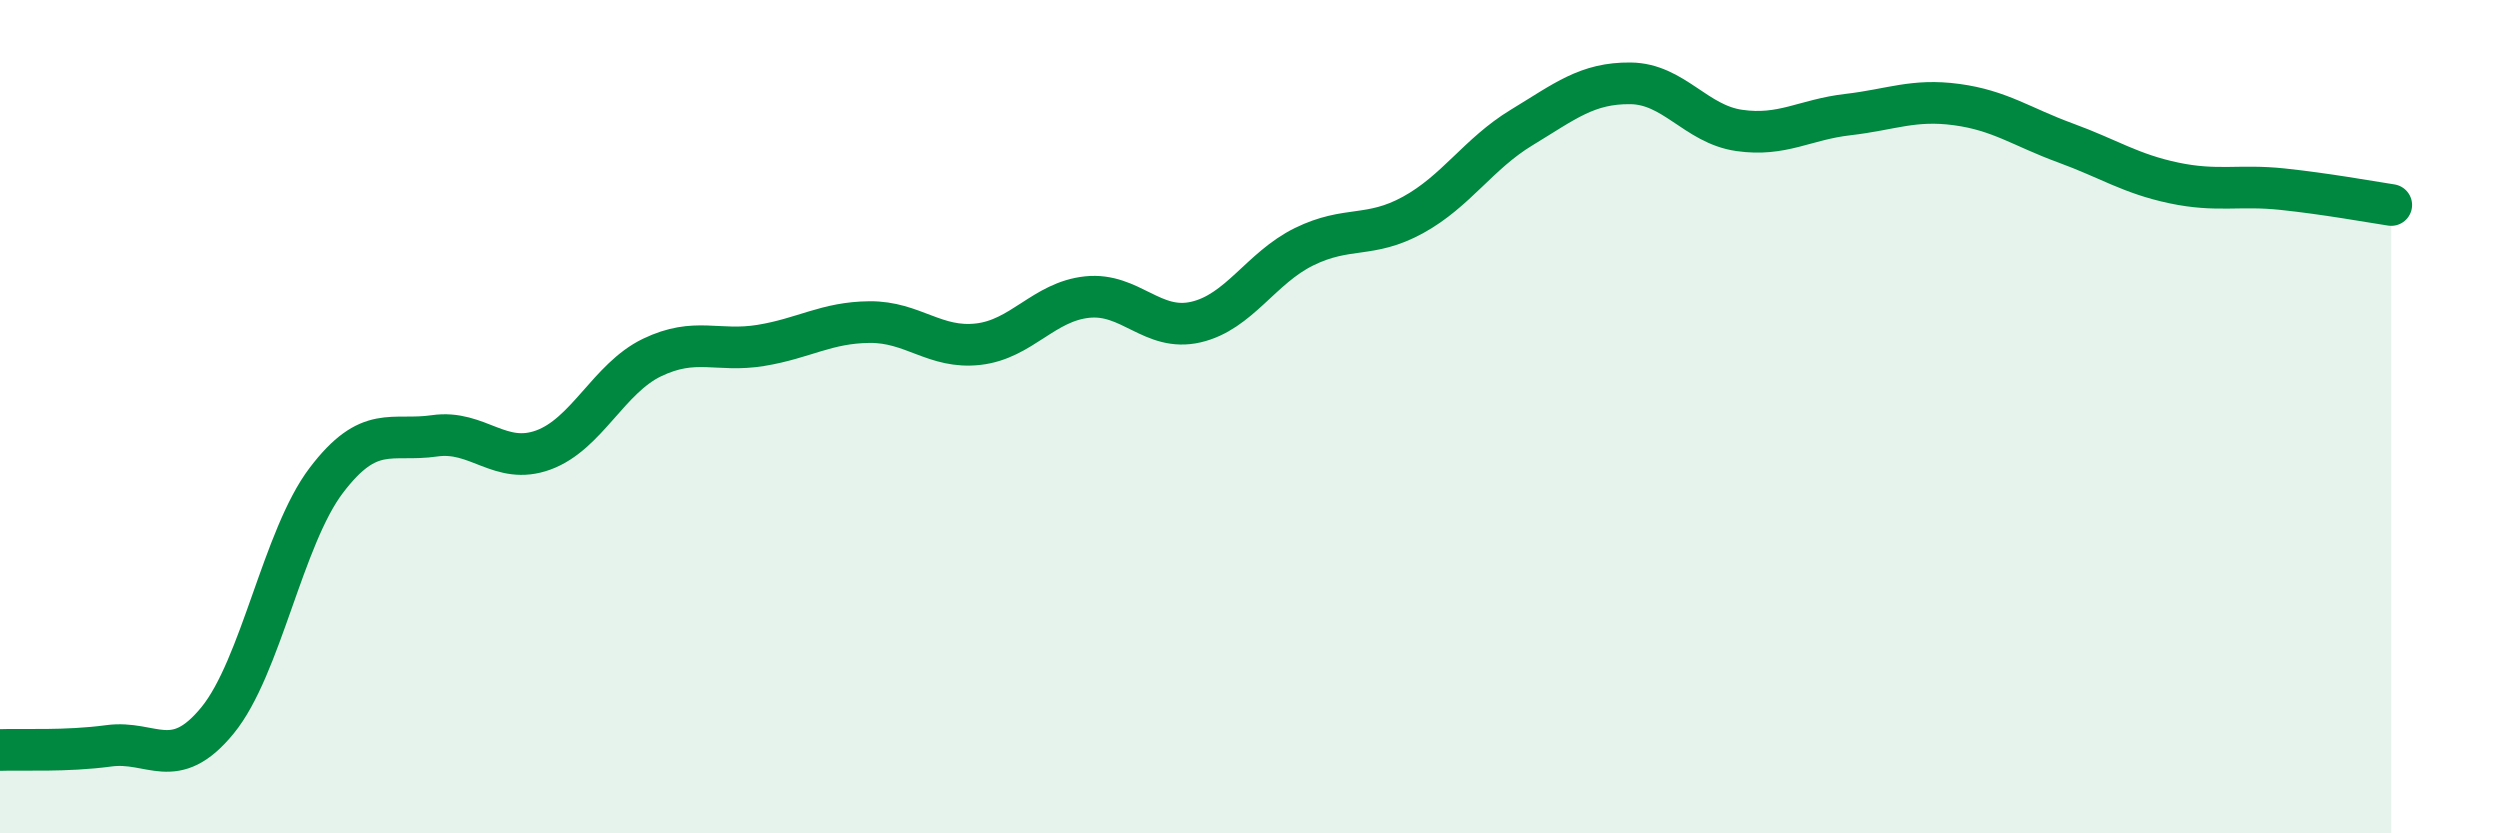
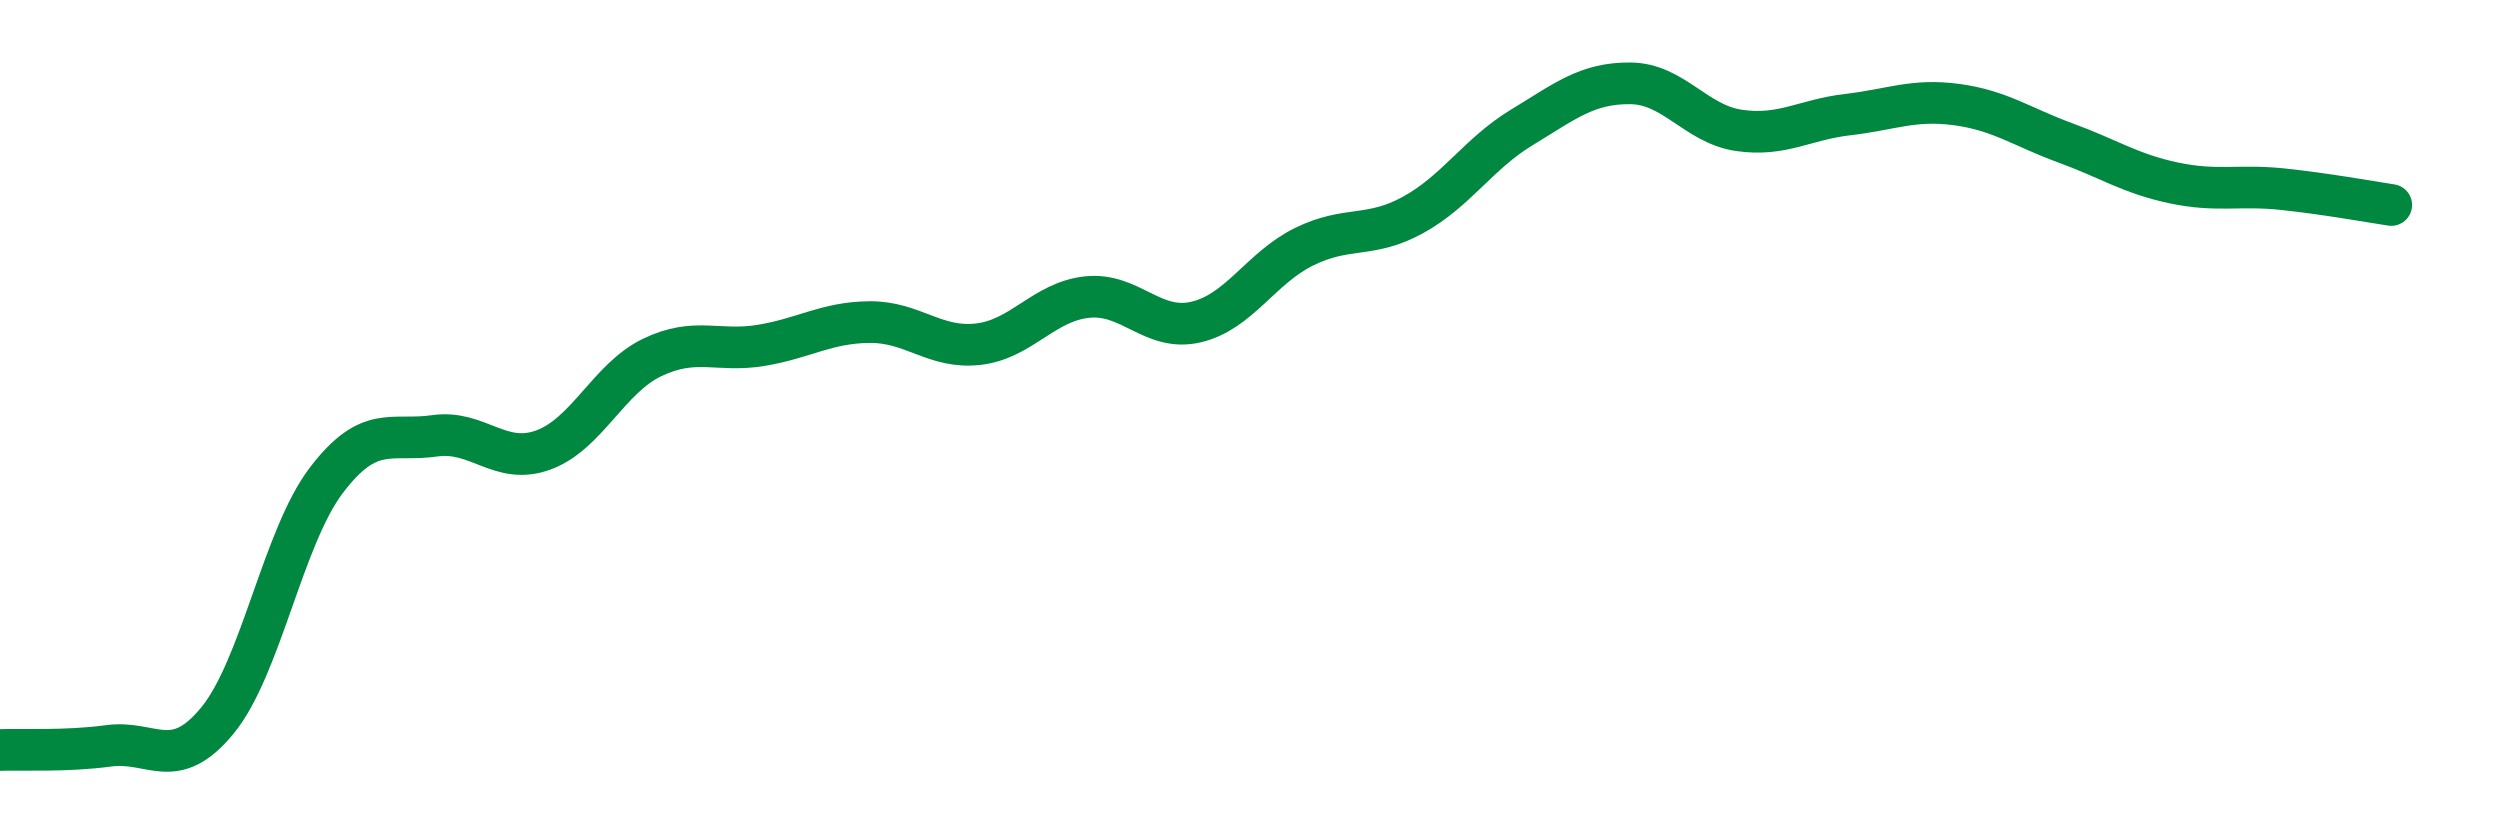
<svg xmlns="http://www.w3.org/2000/svg" width="60" height="20" viewBox="0 0 60 20">
-   <path d="M 0,18 C 0.52,17.98 1.57,18.04 2.61,17.9 C 3.65,17.76 4.18,18.56 5.22,17.29 C 6.26,16.02 6.79,12.9 7.83,11.53 C 8.87,10.16 9.39,10.61 10.43,10.46 C 11.47,10.31 12,11.18 13.04,10.8 C 14.08,10.42 14.61,9.08 15.65,8.58 C 16.69,8.08 17.22,8.46 18.26,8.29 C 19.3,8.12 19.83,7.74 20.87,7.73 C 21.91,7.72 22.44,8.38 23.48,8.26 C 24.52,8.14 25.05,7.24 26.09,7.13 C 27.13,7.02 27.66,7.97 28.7,7.73 C 29.74,7.49 30.26,6.43 31.3,5.92 C 32.34,5.41 32.87,5.73 33.91,5.16 C 34.95,4.59 35.48,3.69 36.52,3.06 C 37.56,2.43 38.09,1.99 39.13,2 C 40.17,2.01 40.7,2.98 41.74,3.13 C 42.78,3.28 43.31,2.87 44.35,2.75 C 45.39,2.63 45.92,2.37 46.96,2.51 C 48,2.65 48.53,3.05 49.57,3.43 C 50.61,3.81 51.13,4.17 52.17,4.39 C 53.21,4.61 53.74,4.43 54.78,4.54 C 55.82,4.65 56.87,4.84 57.39,4.92L57.39 20L0 20Z" fill="#008740" opacity="0.1" stroke-linecap="round" stroke-linejoin="round" />
  <path d="M 0,18 C 0.52,17.98 1.57,18.04 2.61,17.9 C 3.65,17.76 4.18,18.56 5.22,17.29 C 6.26,16.02 6.79,12.9 7.83,11.53 C 8.87,10.16 9.39,10.61 10.43,10.46 C 11.47,10.31 12,11.18 13.04,10.8 C 14.08,10.42 14.61,9.08 15.65,8.58 C 16.69,8.08 17.22,8.46 18.26,8.29 C 19.3,8.12 19.83,7.74 20.87,7.73 C 21.91,7.72 22.44,8.38 23.48,8.26 C 24.52,8.14 25.05,7.24 26.09,7.13 C 27.13,7.02 27.66,7.97 28.7,7.73 C 29.74,7.49 30.26,6.43 31.3,5.92 C 32.34,5.41 32.87,5.73 33.91,5.16 C 34.95,4.59 35.48,3.69 36.52,3.06 C 37.56,2.43 38.09,1.99 39.13,2 C 40.17,2.01 40.7,2.98 41.74,3.13 C 42.78,3.28 43.31,2.87 44.35,2.75 C 45.39,2.63 45.92,2.37 46.96,2.51 C 48,2.65 48.53,3.05 49.57,3.43 C 50.61,3.81 51.13,4.17 52.17,4.39 C 53.21,4.61 53.74,4.43 54.78,4.54 C 55.82,4.65 56.87,4.84 57.39,4.92" stroke="#008740" stroke-width="1" fill="none" stroke-linecap="round" stroke-linejoin="round" />
</svg>